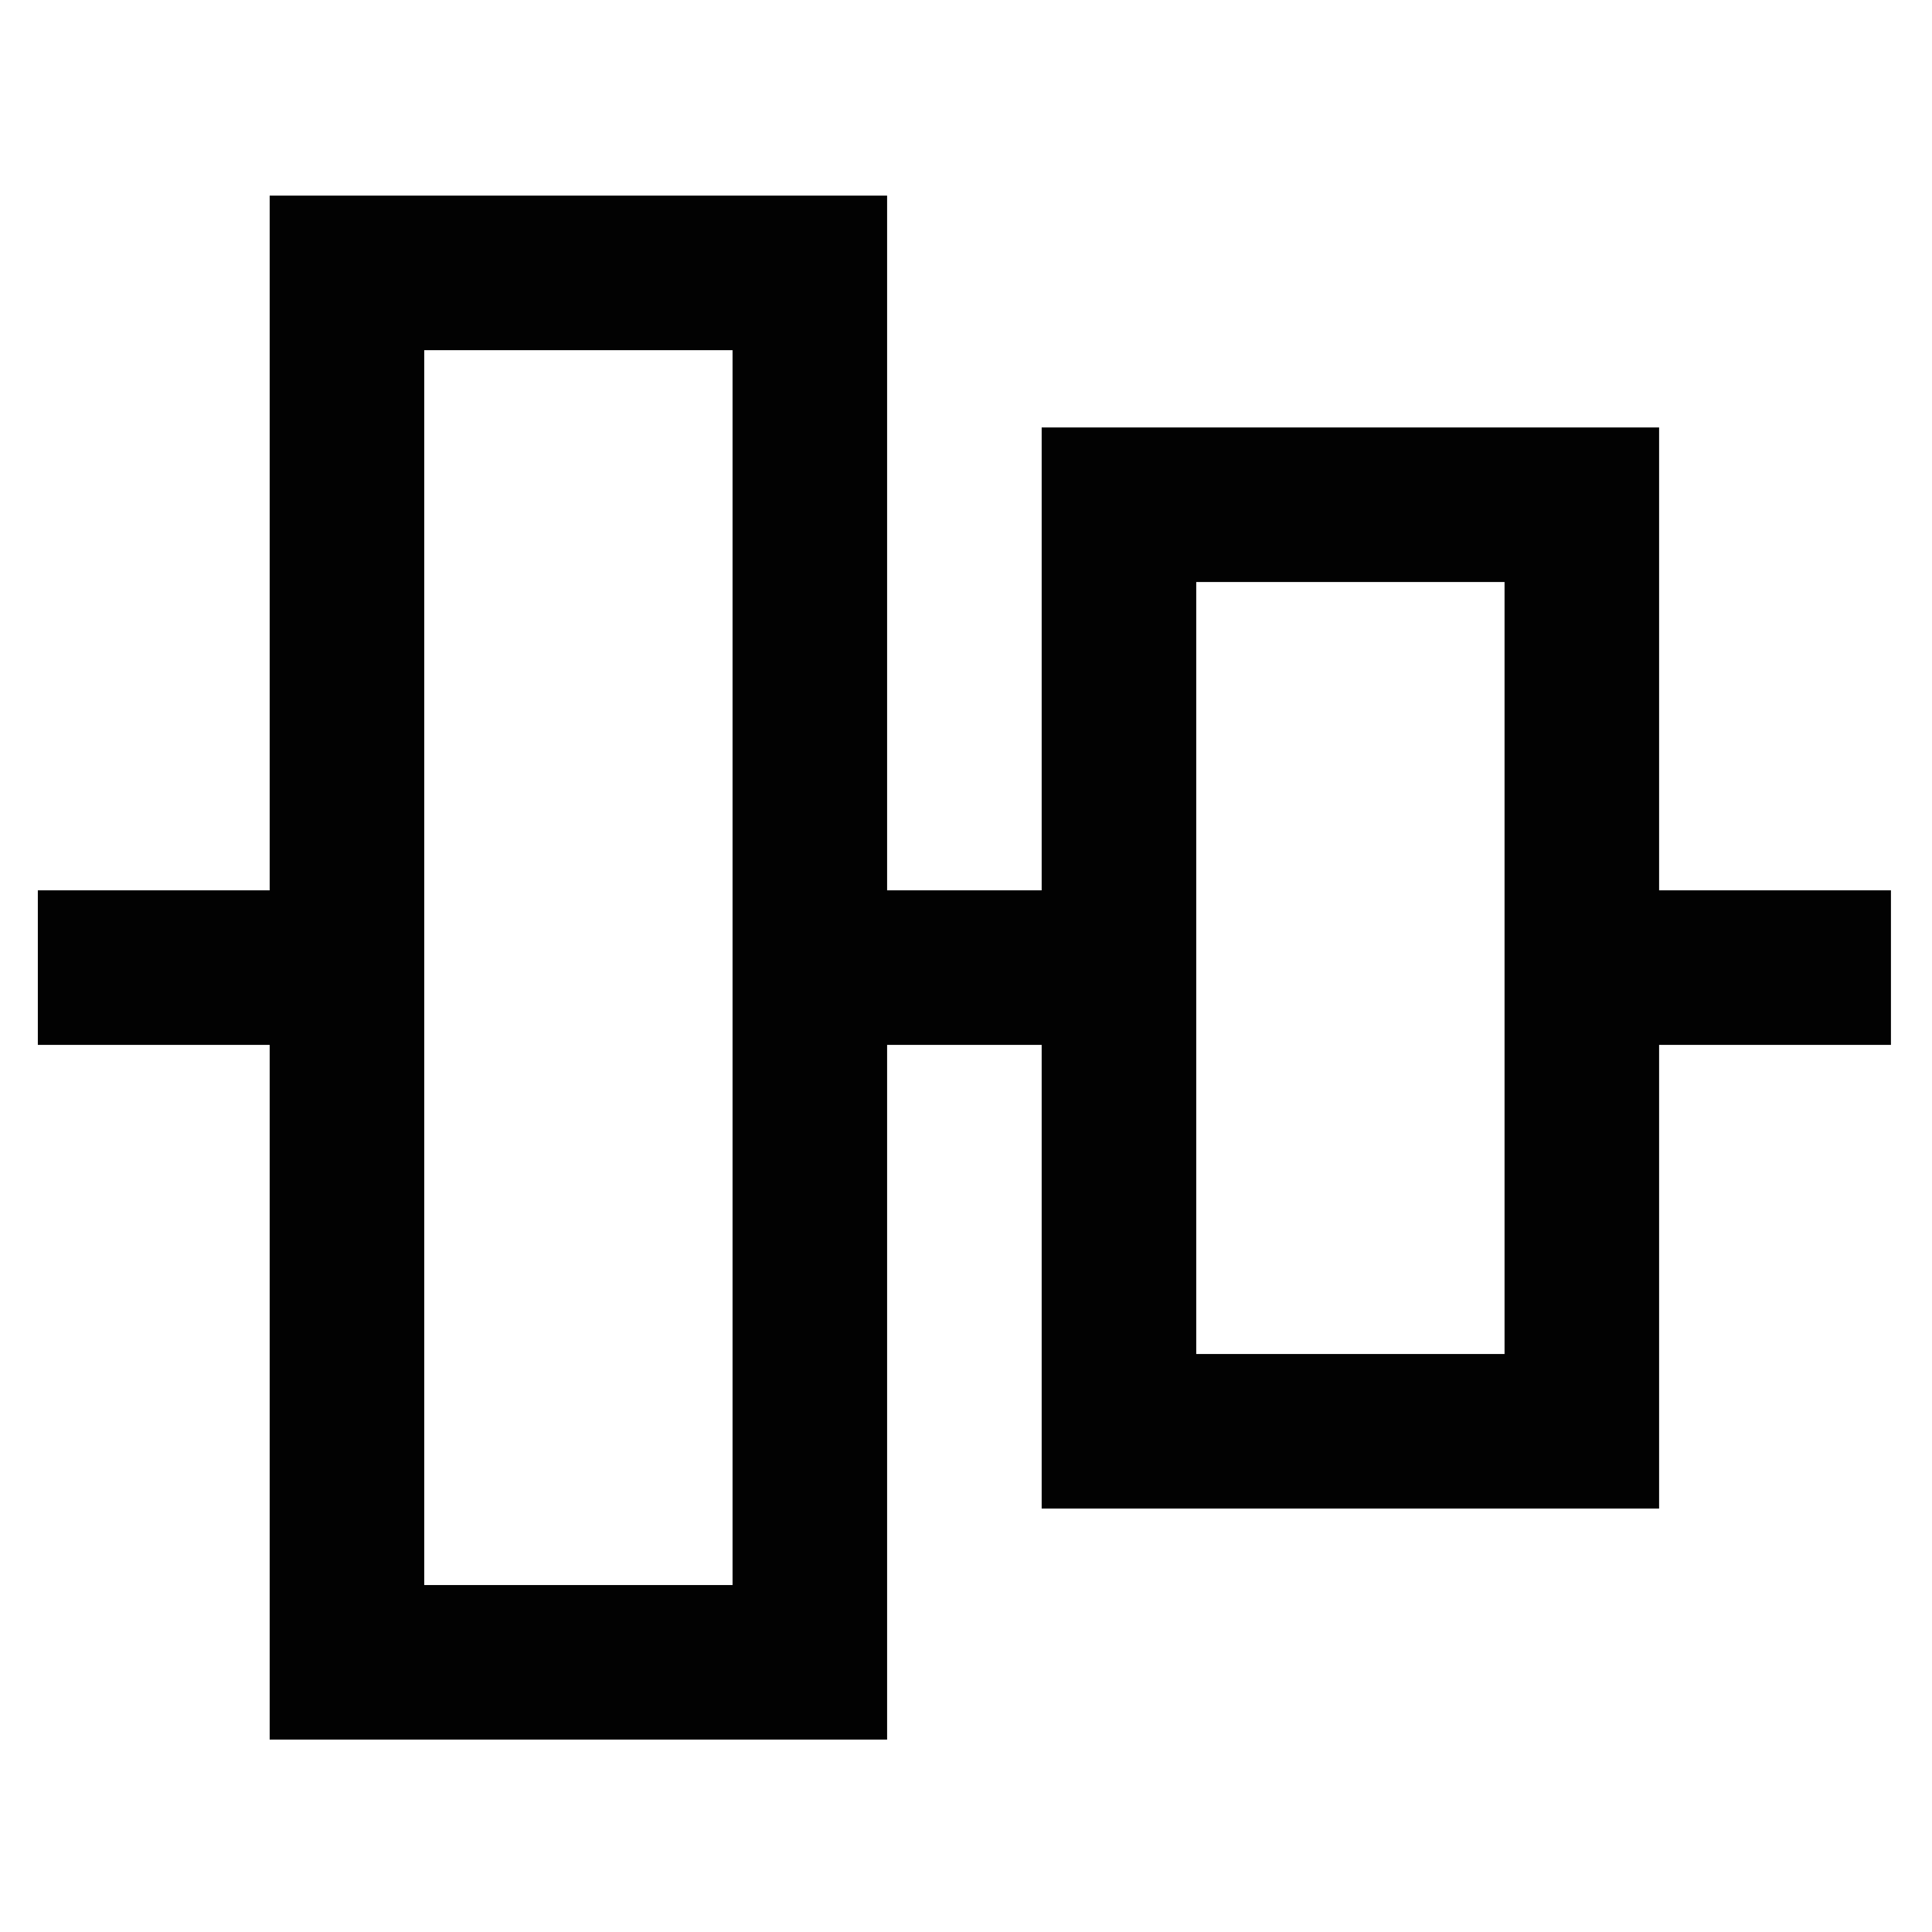
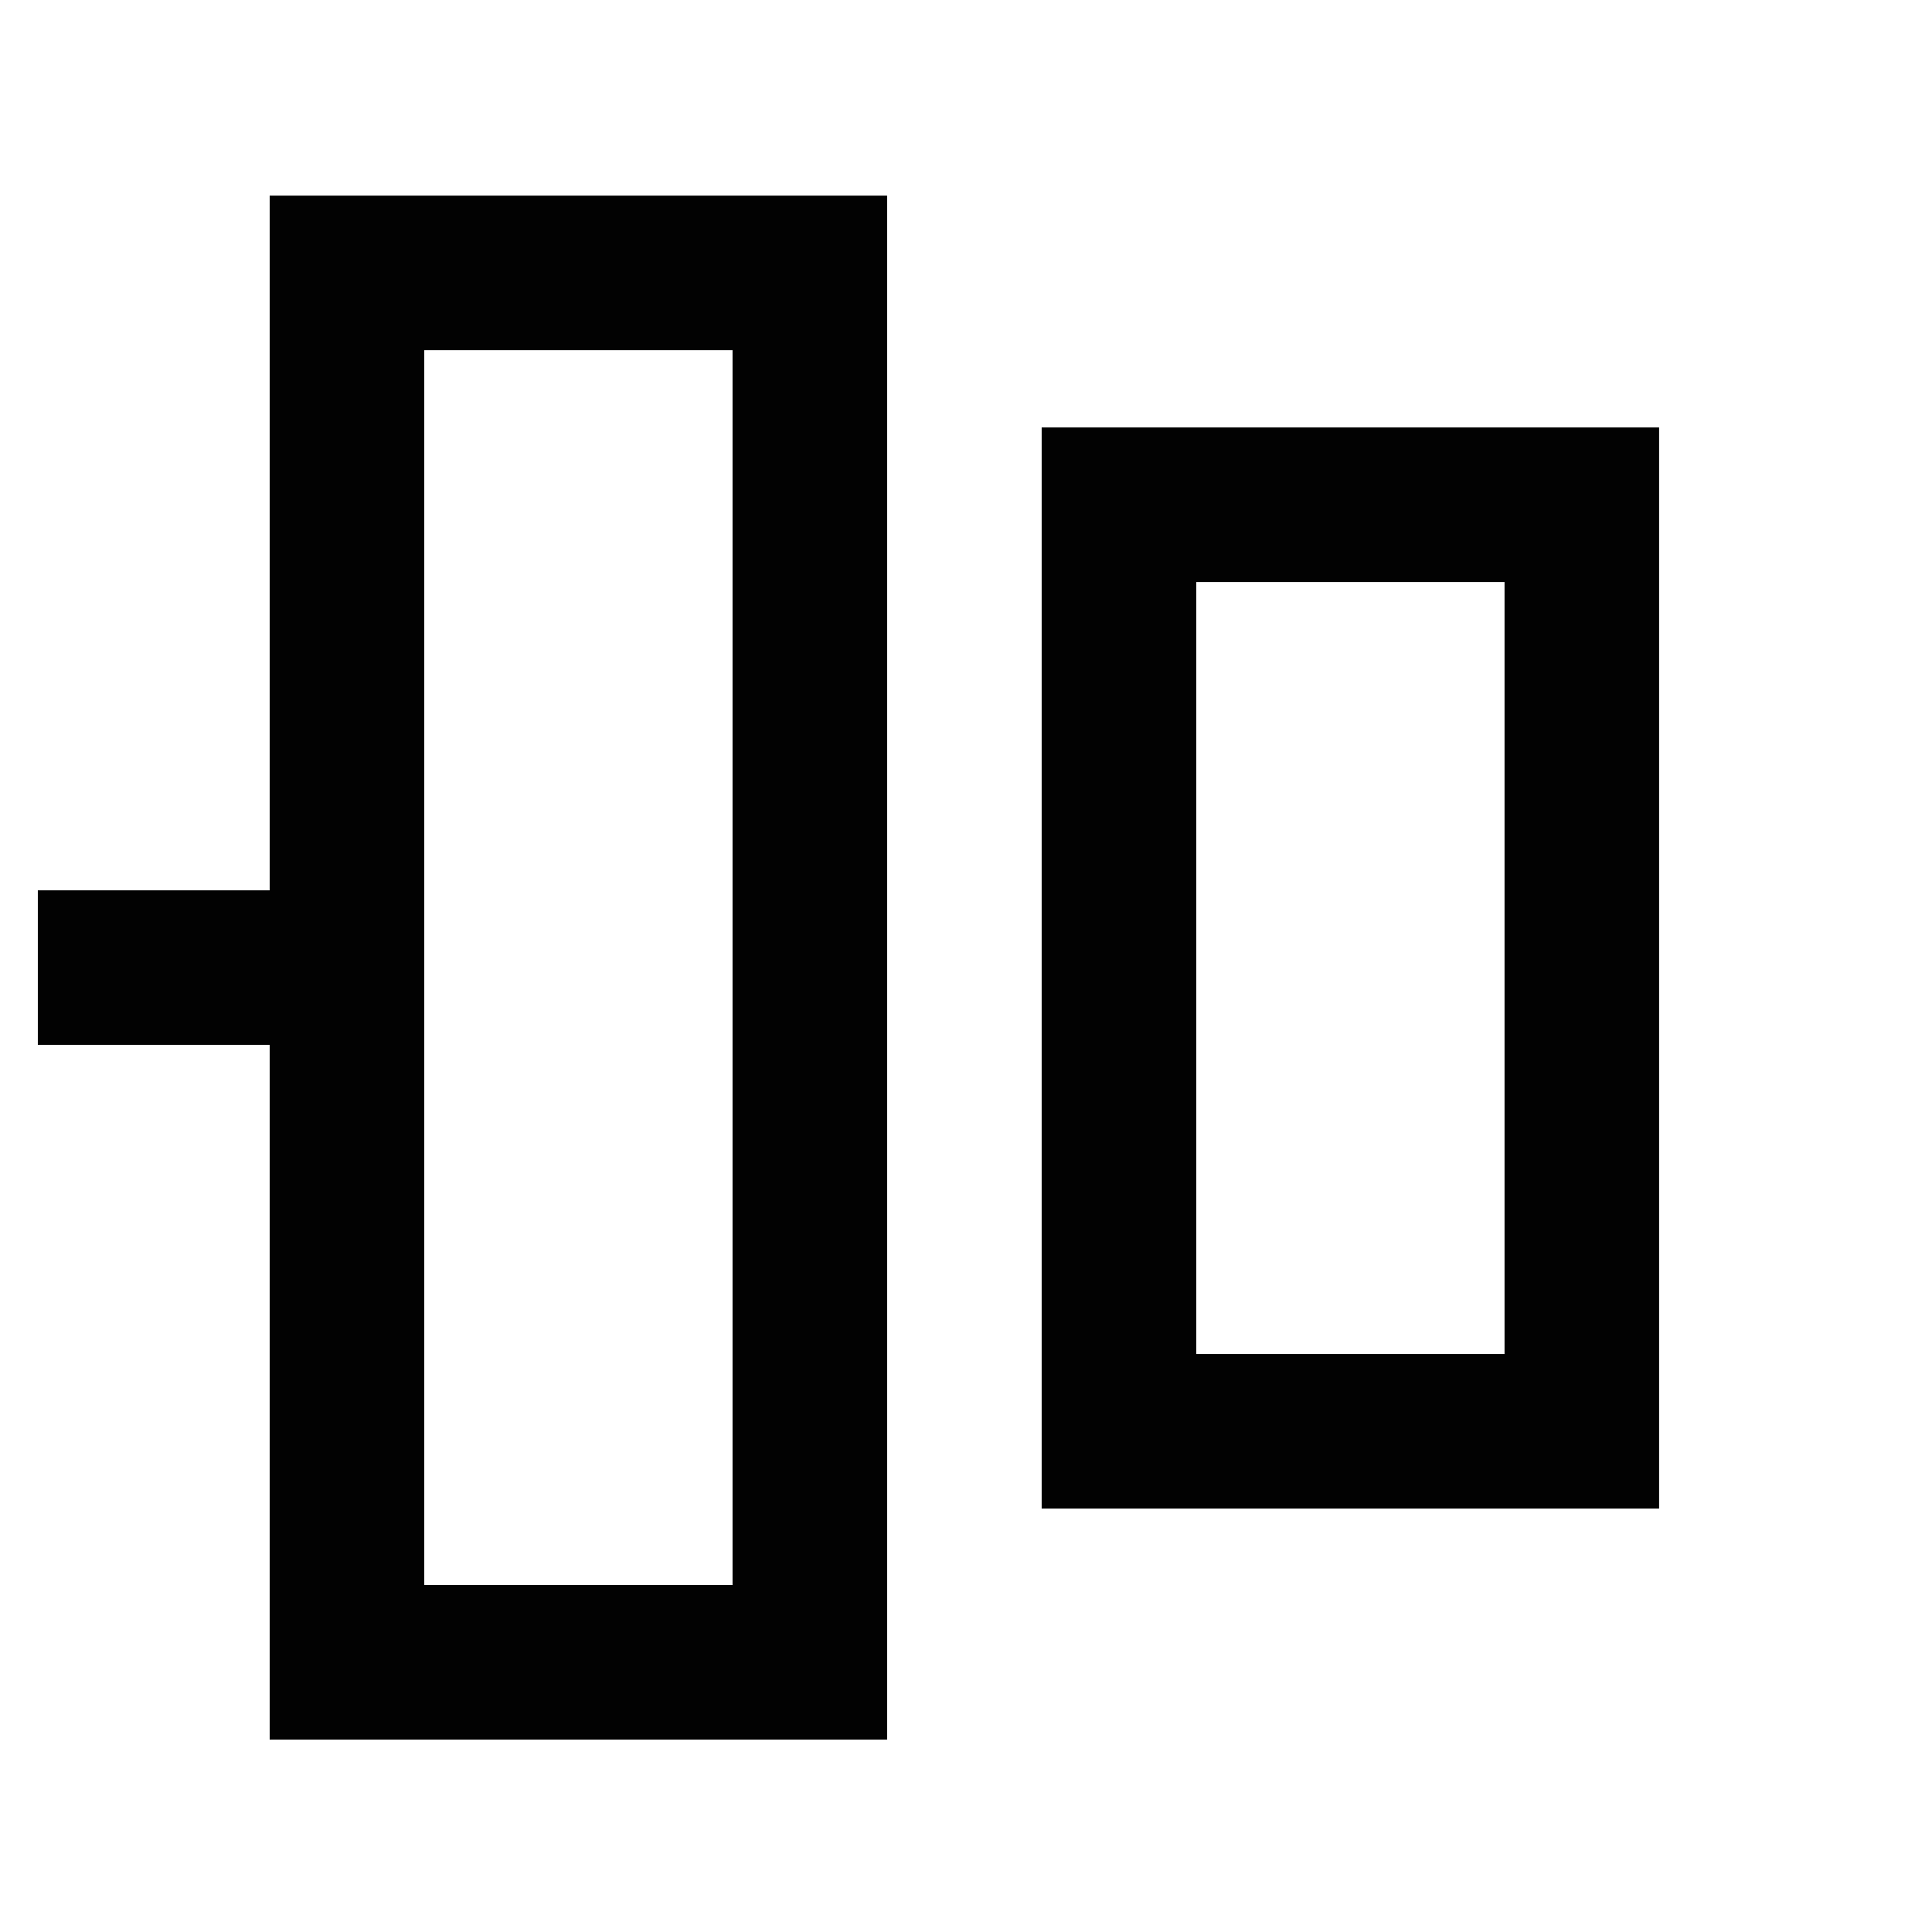
<svg xmlns="http://www.w3.org/2000/svg" width="800px" height="800px" viewBox="0 0 24 24">
  <defs>
    <style>.cls-1{fill:none;stroke:#020202;stroke-miterlimit:10;stroke-width:1.92px;}</style>
  </defs>
  <g id="roll_brush" data-name="roll brush">
    <rect class="cls-1" x="13.9" y="6.27" width="5.75" height="11.51" />
    <rect class="cls-1" x="4.31" y="3.39" width="5.75" height="17.26" />
-     <line class="cls-1" x1="13.9" y1="12.02" x2="10.06" y2="12.02" />
-     <line class="cls-1" x1="23.49" y1="12.02" x2="19.66" y2="12.02" />
    <line class="cls-1" x1="4.31" y1="12.02" x2="0.47" y2="12.02" />
  </g>
</svg>